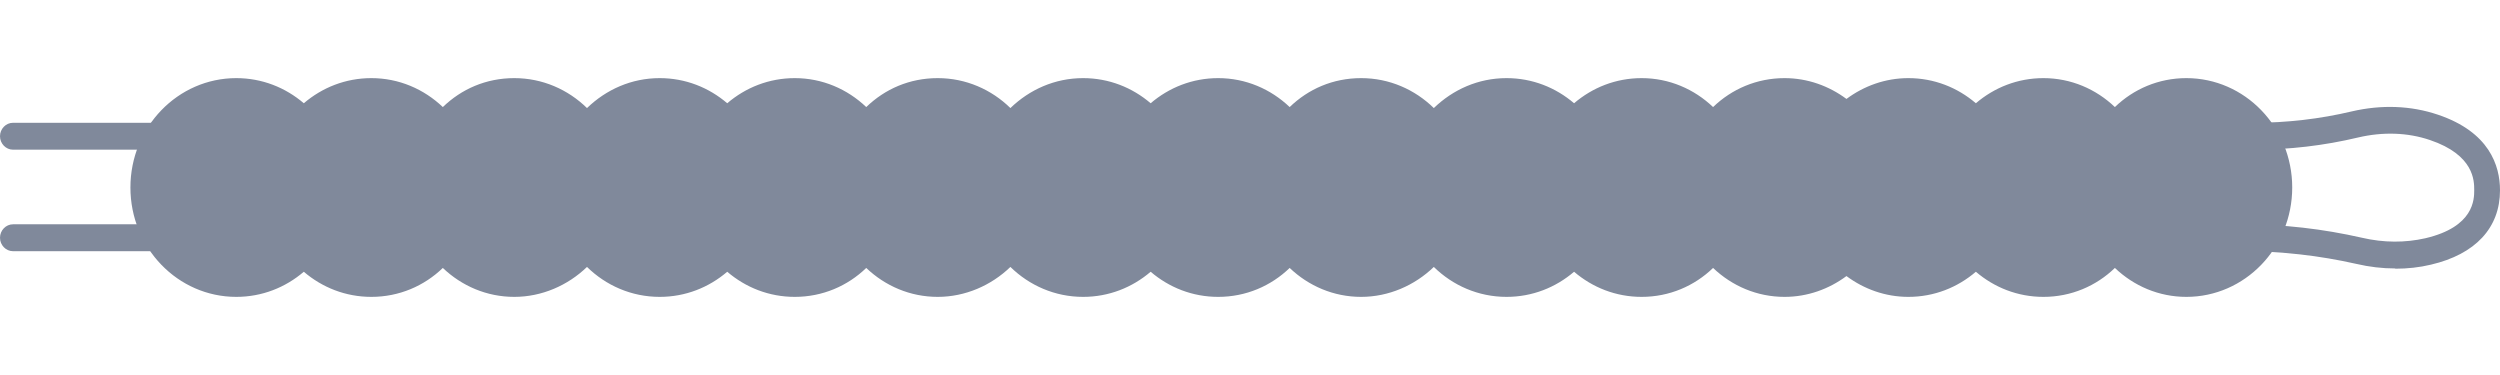
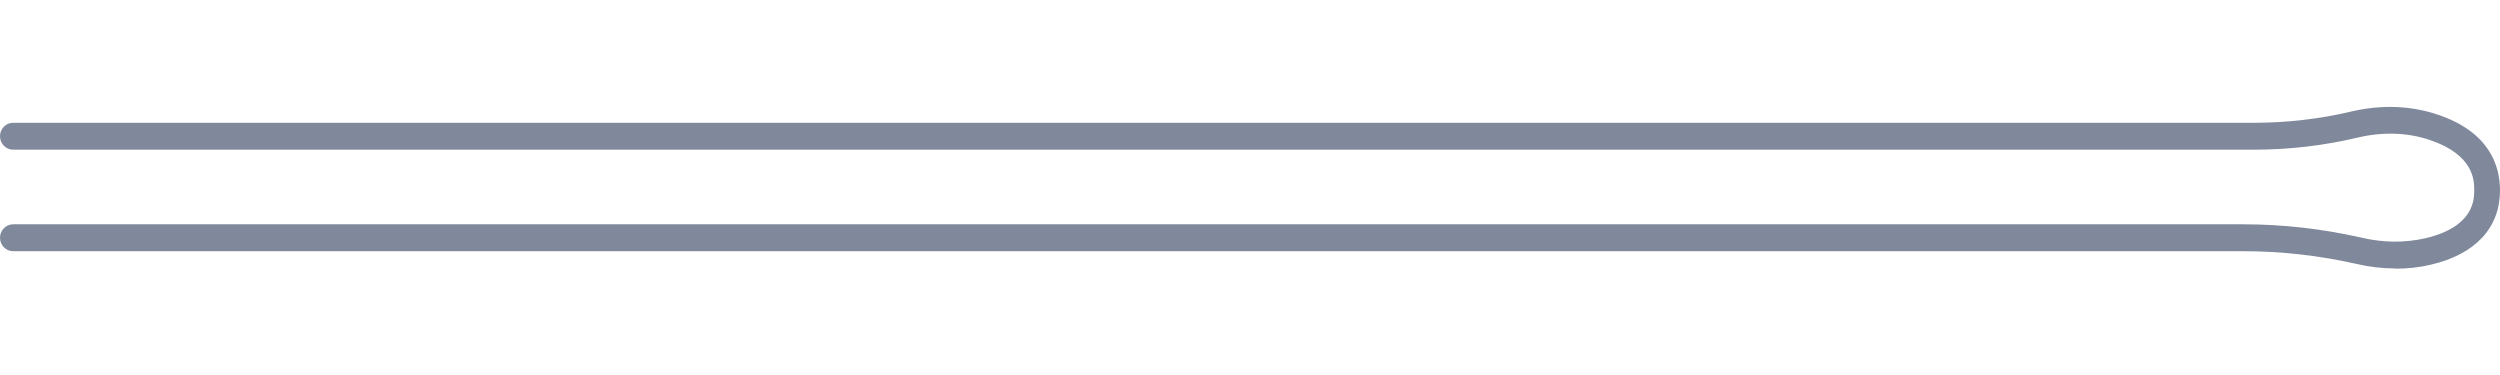
<svg xmlns="http://www.w3.org/2000/svg" width="160px" height="24px" viewBox="0 0 160 24" version="1.1">
  <title>snurka2</title>
  <g id="Page-1" stroke="none" stroke-width="1" fill="none" fill-rule="evenodd">
    <g id="snurka2">
      <g id="Group-2" transform="translate(0, 5)" fill="#80899B" fill-rule="nonzero">
-         <path d="M139.927,0 C138.151,0 136.548,0.698 135.353,1.852 C134.143,0.698 132.54,0 130.779,0 C129.129,0 127.635,0.601 126.456,1.608 C125.278,0.601 123.784,0 122.134,0 C120.656,0 119.289,0.503 118.173,1.332 C117.057,0.503 115.689,0 114.212,0 C112.435,0 110.832,0.698 109.637,1.852 C108.427,0.698 106.824,0 105.063,0 C103.413,0 101.92,0.601 100.741,1.608 C99.562,0.601 98.069,0 96.418,0 C94.61,0 92.991,0.731 91.765,1.916 C90.555,0.731 88.92,0 87.113,0 C85.305,0 83.733,0.698 82.539,1.852 C81.328,0.698 79.725,0 77.964,0 C76.314,0 74.821,0.601 73.642,1.608 C72.463,0.601 70.97,0 69.319,0 C67.512,0 65.893,0.731 64.666,1.916 C63.456,0.731 61.821,0 60.014,0 C58.206,0 56.634,0.698 55.44,1.852 C54.229,0.698 52.626,0 50.866,0 C49.215,0 47.722,0.601 46.543,1.608 C45.364,0.601 43.871,0 42.22,0 C40.413,0 38.794,0.731 37.568,1.916 C36.357,0.731 34.722,0 32.915,0 C31.107,0 29.535,0.698 28.341,1.852 C27.13,0.698 25.527,0 23.767,0 C22.116,0 20.623,0.601 19.444,1.608 C18.265,0.601 16.772,0 15.121,0 C11.38,0 8.347,3.135 8.347,7 C8.347,10.865 11.38,14 15.121,14 C16.772,14 18.265,13.399 19.444,12.392 C20.623,13.399 22.116,14 23.767,14 C25.543,14 27.146,13.302 28.341,12.148 C29.551,13.302 31.154,14 32.915,14 C34.675,14 36.341,13.269 37.568,12.084 C38.778,13.269 40.413,14 42.22,14 C43.871,14 45.364,13.399 46.543,12.392 C47.722,13.399 49.215,14 50.866,14 C52.642,14 54.245,13.302 55.44,12.148 C56.65,13.302 58.253,14 60.014,14 C61.774,14 63.44,13.269 64.666,12.084 C65.877,13.269 67.512,14 69.319,14 C70.97,14 72.463,13.399 73.642,12.392 C74.821,13.399 76.314,14 77.964,14 C79.741,14 81.344,13.302 82.539,12.148 C83.749,13.302 85.352,14 87.113,14 C88.873,14 90.539,13.269 91.765,12.084 C92.976,13.269 94.61,14 96.418,14 C98.069,14 99.562,13.399 100.741,12.392 C101.92,13.399 103.413,14 105.063,14 C106.84,14 108.443,13.302 109.637,12.148 C110.848,13.302 112.451,14 114.212,14 C115.689,14 117.057,13.497 118.173,12.668 C119.289,13.497 120.656,14 122.134,14 C123.784,14 125.278,13.399 126.456,12.392 C127.635,13.399 129.129,14 130.779,14 C132.555,14 134.159,13.302 135.353,12.148 C136.564,13.302 138.167,14 139.927,14 C143.668,14 146.702,10.865 146.702,7 C146.702,3.135 143.668,0 139.927,0 Z" id="Path" />
        <path d="M153.288,12.181 C152.471,12.181 151.638,12.084 150.805,11.889 C148.431,11.353 145.995,11.077 143.574,11.077 L0.833,11.077 C0.377,11.077 0,10.687 0,10.216 C0,9.745 0.377,9.355 0.833,9.355 L143.574,9.355 C146.12,9.355 148.667,9.647 151.166,10.216 C152.565,10.541 153.933,10.541 155.222,10.248 C158.35,9.517 158.35,7.747 158.35,7.162 C158.35,6.578 158.35,4.921 155.52,3.963 C154.09,3.476 152.502,3.427 150.915,3.8 C148.73,4.32 146.498,4.58 144.266,4.58 L0.833,4.58 C0.377,4.58 0,4.19 0,3.719 C0,3.248 0.377,2.858 0.833,2.858 L144.25,2.858 C146.356,2.858 148.463,2.615 150.522,2.128 C152.408,1.689 154.294,1.754 156.023,2.339 C159.308,3.443 160,5.587 160,7.179 C160,9.582 158.428,11.271 155.583,11.937 C154.844,12.116 154.074,12.197 153.304,12.197 L153.288,12.181 Z" id="Path" />
      </g>
    </g>
  </g>
</svg>